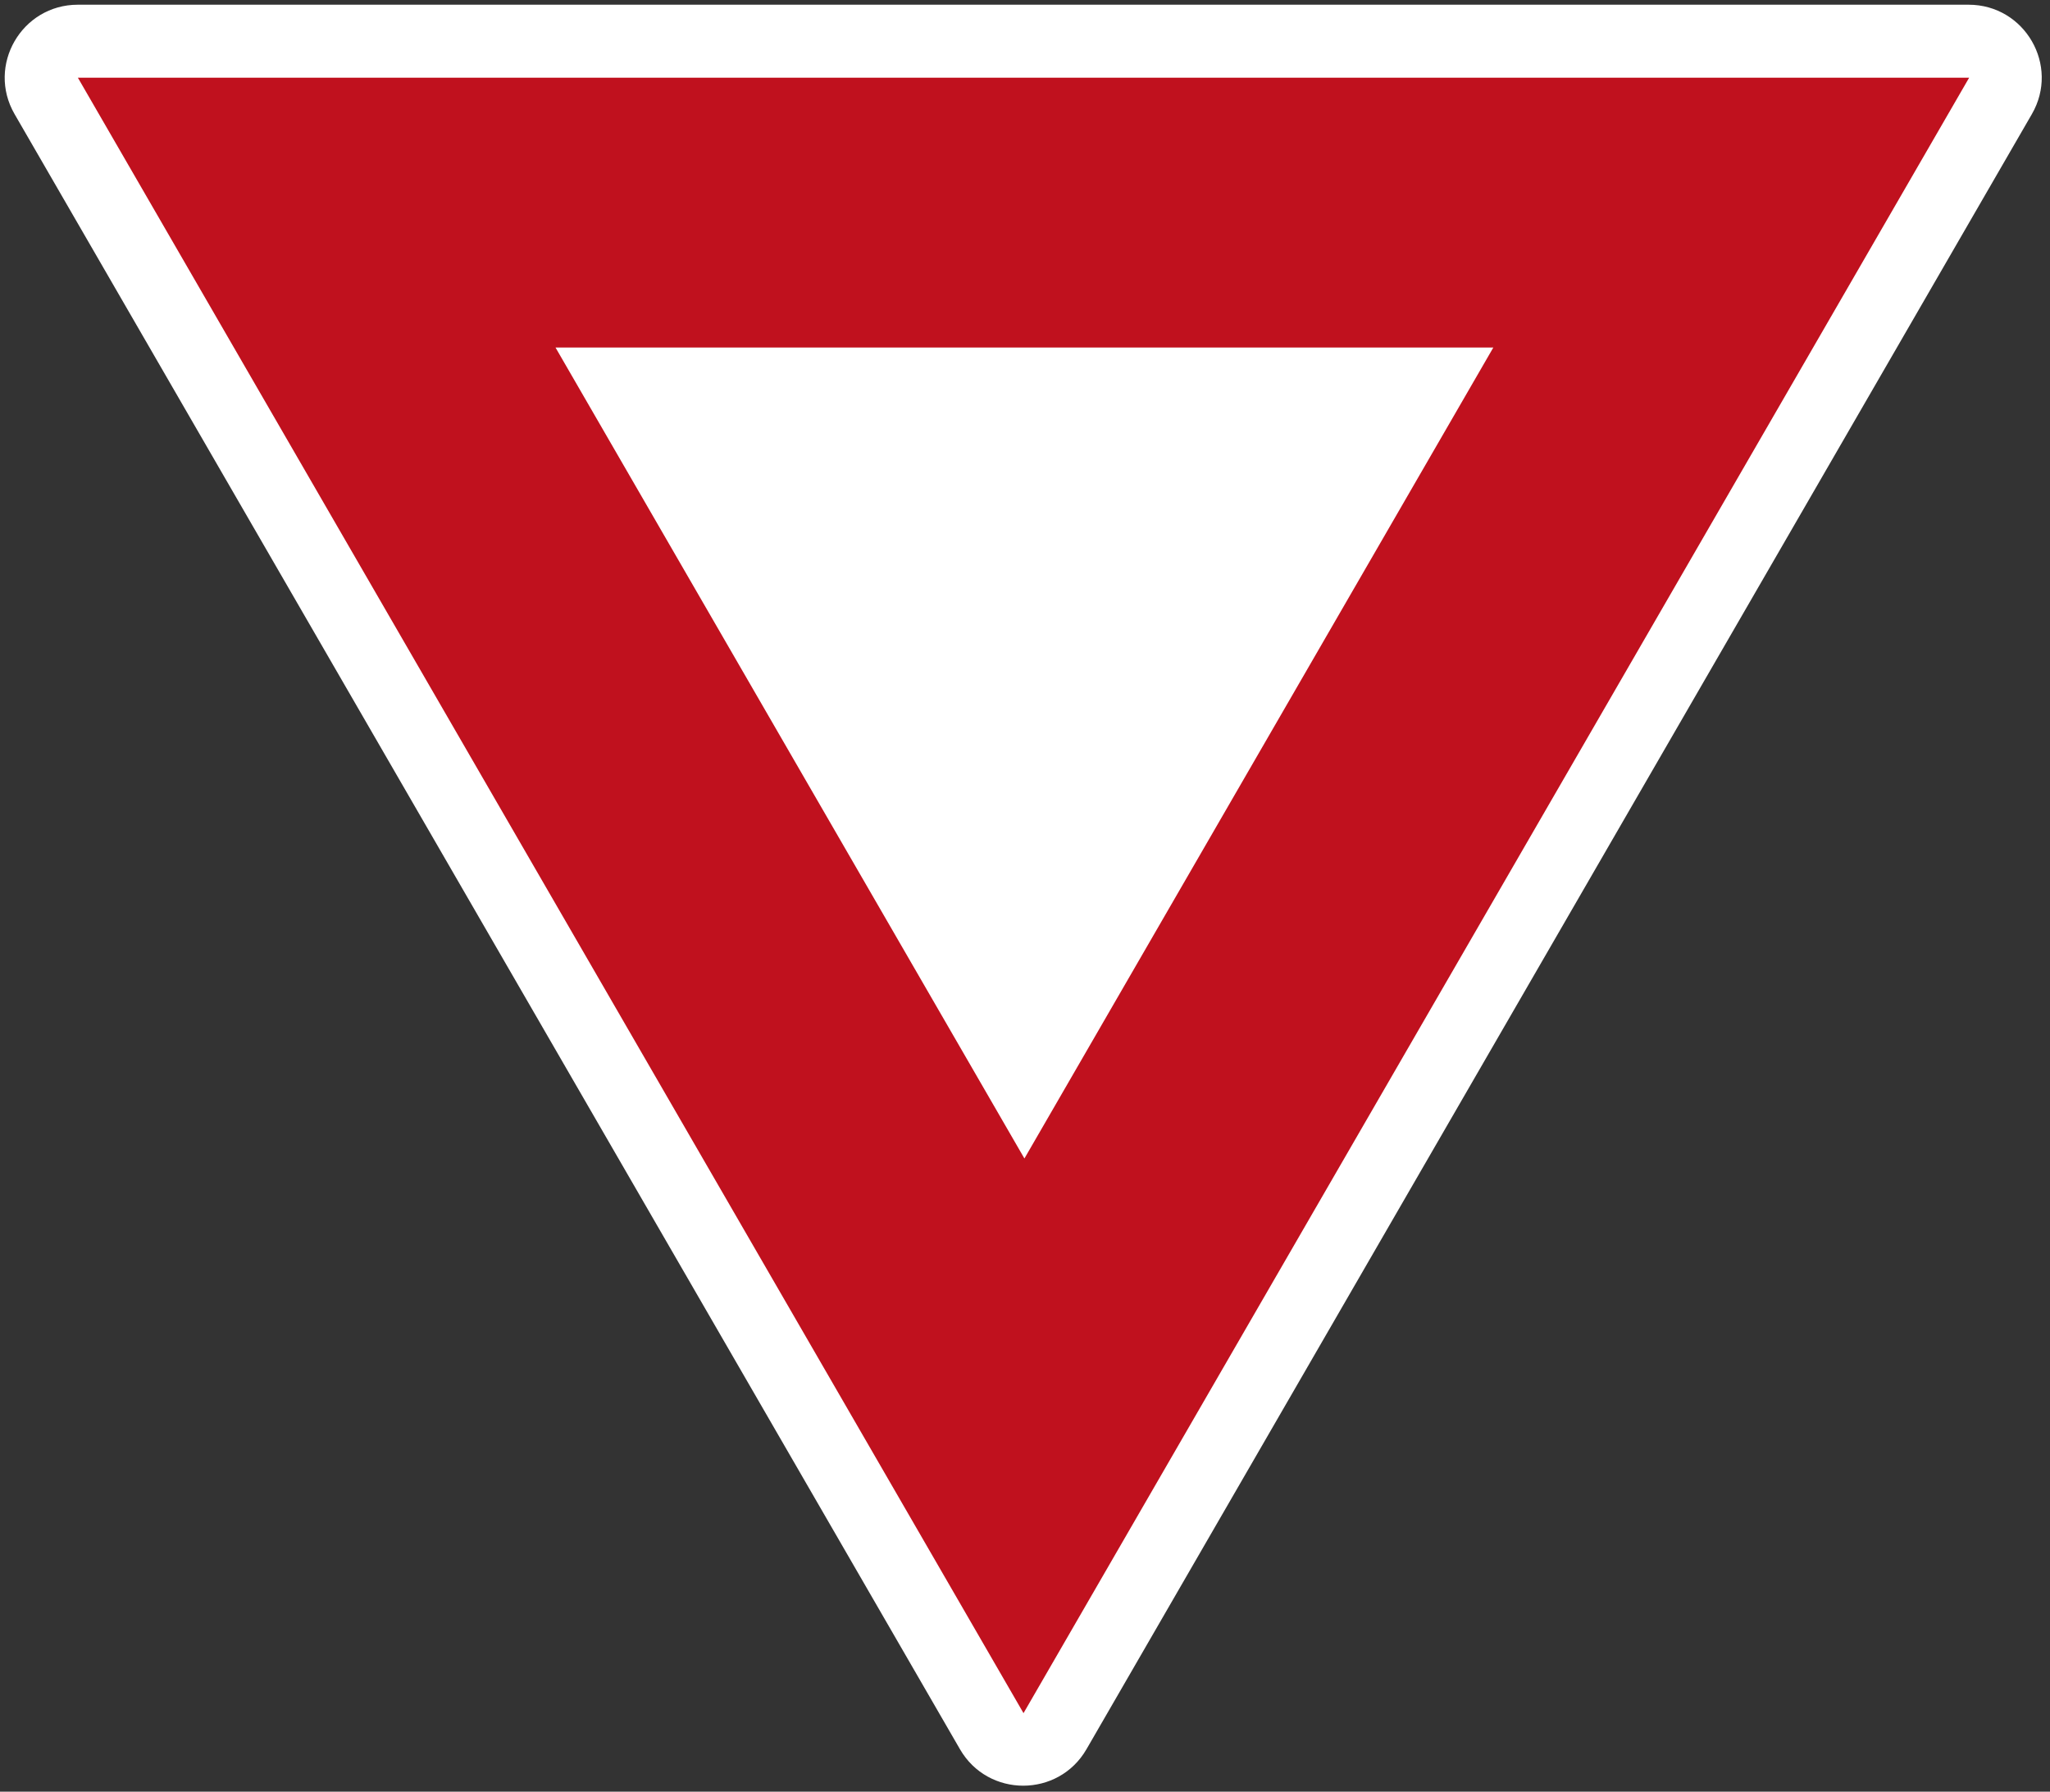
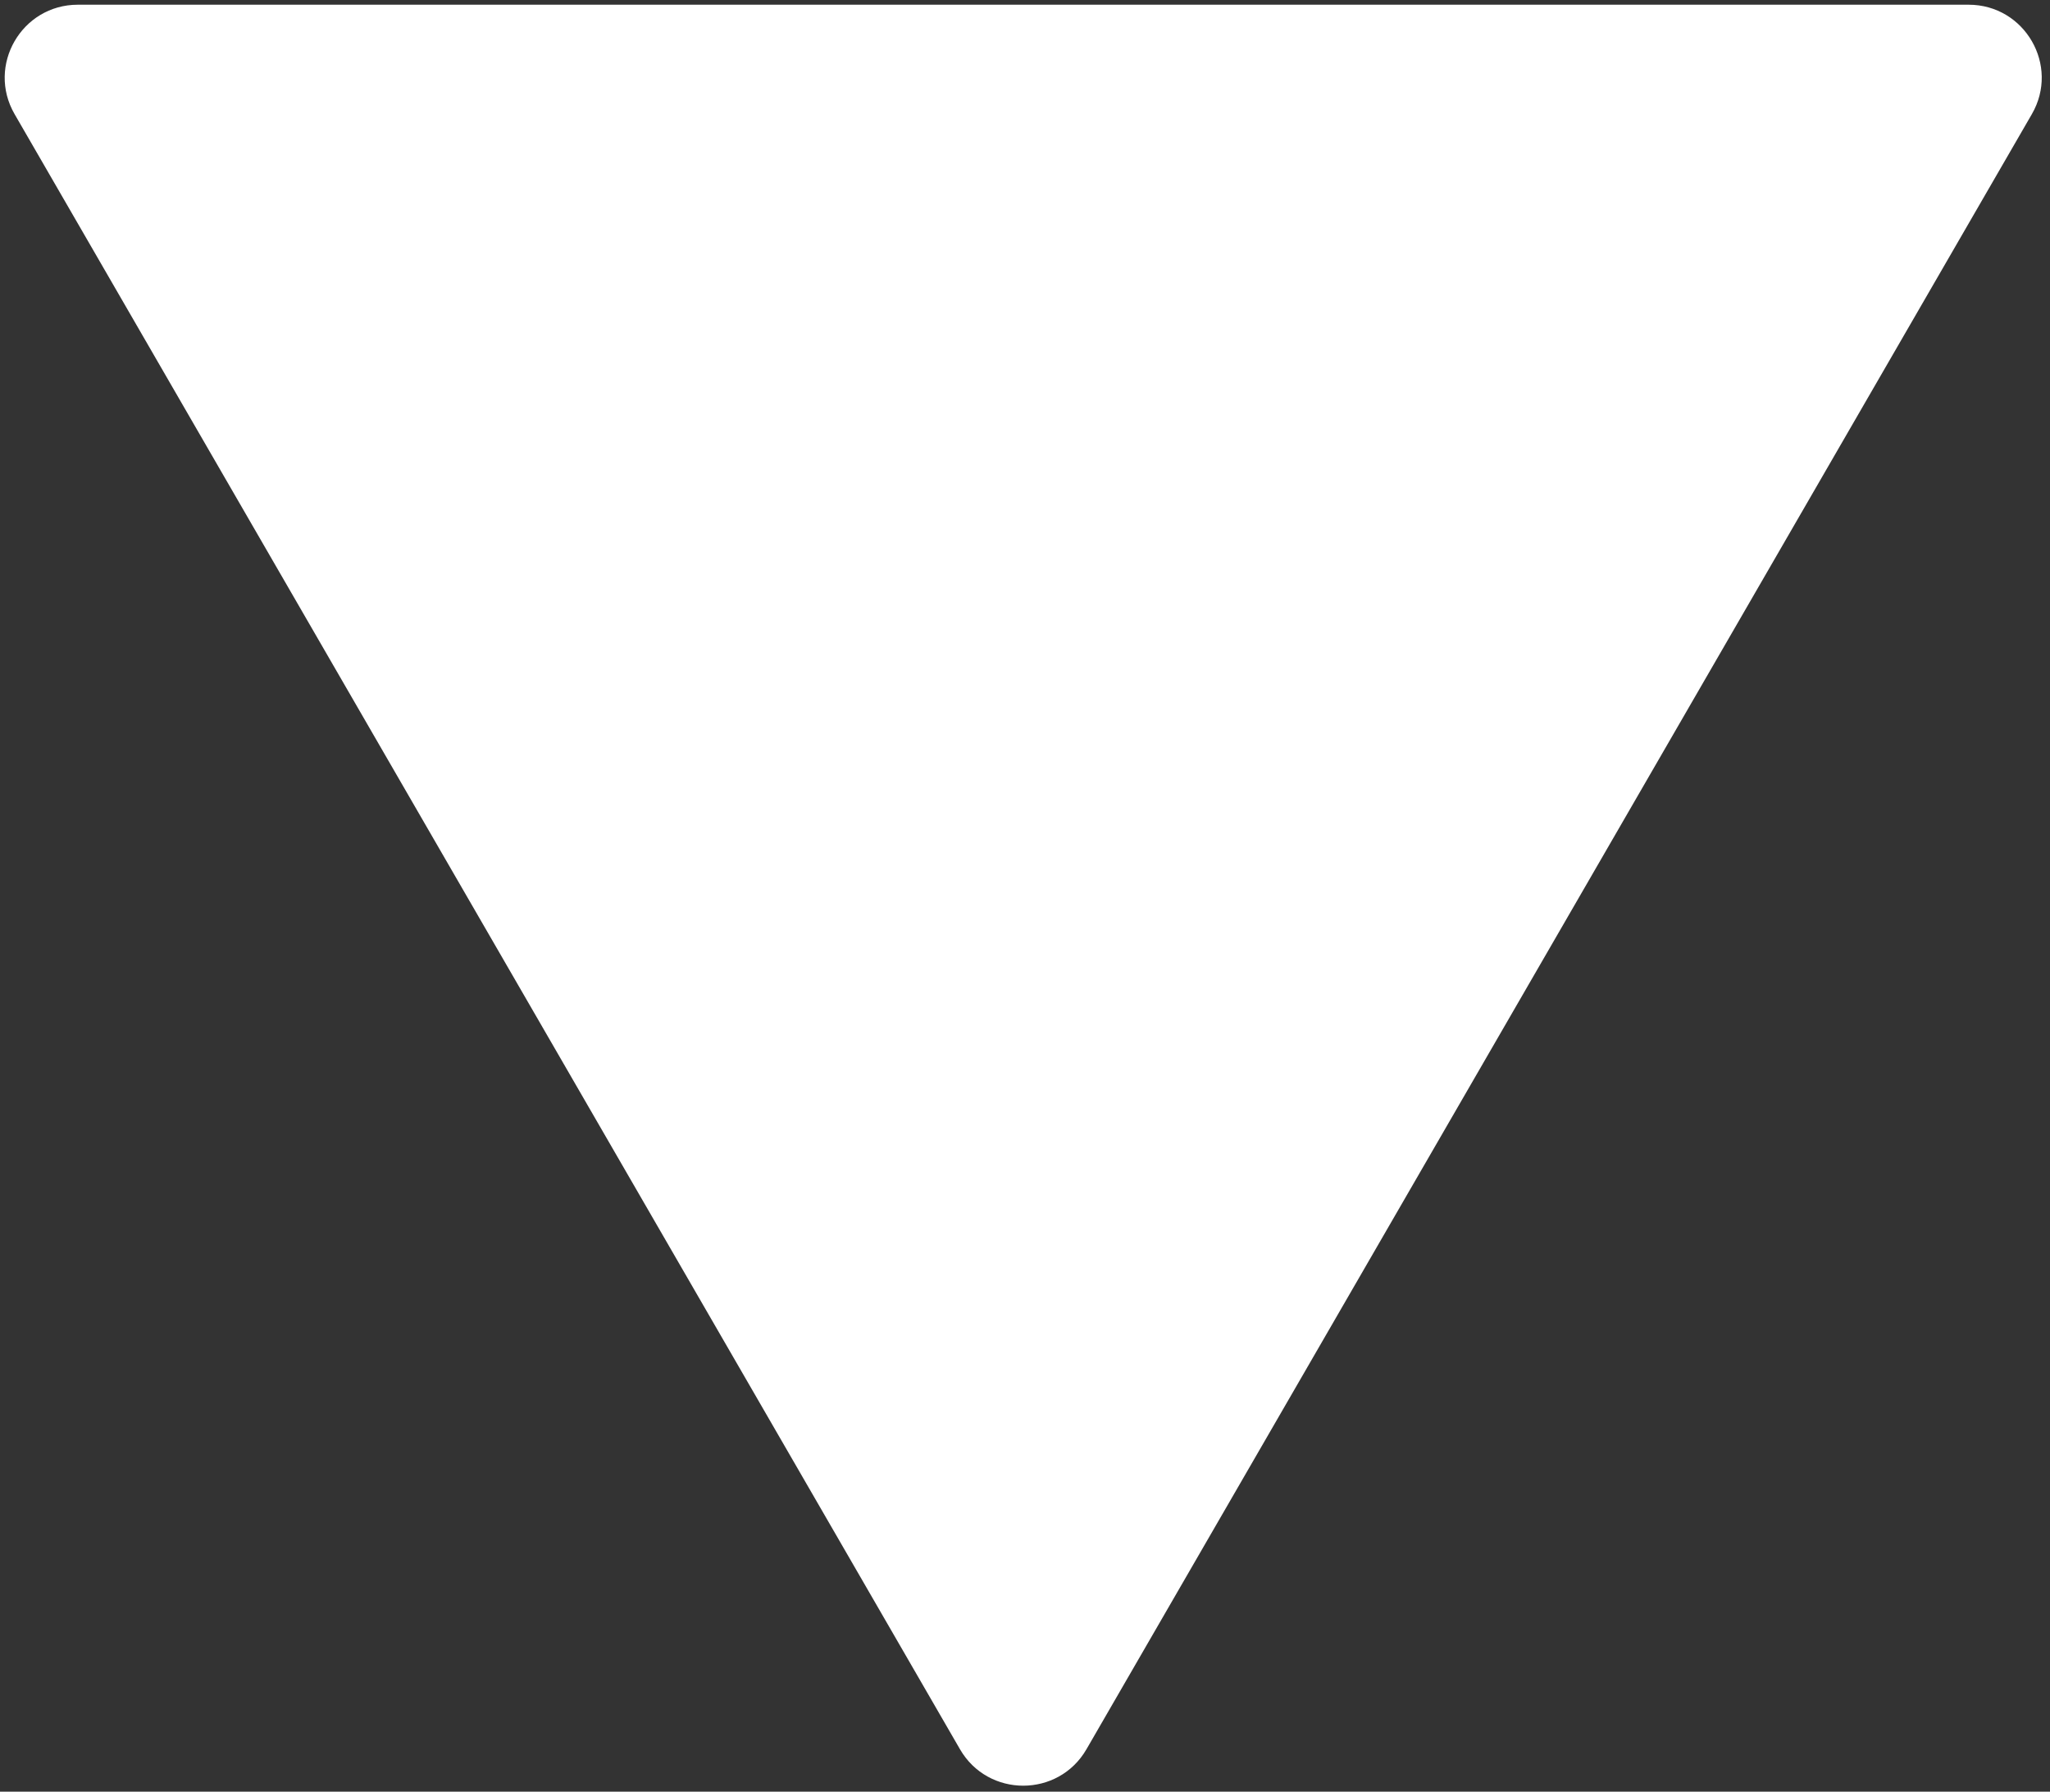
<svg xmlns="http://www.w3.org/2000/svg" width="100%" height="100%" viewBox="0 0 436 381" version="1.1" xml:space="preserve" style="fill-rule:evenodd;clip-rule:evenodd;stroke-linejoin:round;stroke-miterlimit:2;">
  <rect x="0" y="0" width="436" height="381" fill="#333333" stroke="none" />
  <g id="g1531" transform="matrix(0.625,0,0,0.624,5.277,6.528)">
    <path id="path1533" d="M18.043,-8.854C-1.088,-8.85 -13.044,11.859 -3.48,28.428L318.229,585.645C327.797,602.209 351.707,602.209 361.275,585.645L682.986,28.428C692.55,11.859 680.594,-8.85 661.463,-8.854L18.043,-8.854Z" style="fill:white;" />
    <g id="path1535" transform="matrix(1.315,0,0,1.316,-14.107,-20.126)">
-       <path d="M24.455,27.457L269.17,450.969L513.883,27.457L24.455,27.457ZM148.059,97.332L390.75,97.332L269.404,307.338L148.059,97.332Z" style="fill:rgb(192,17,30);" />
-     </g>
+       </g>
  </g>
</svg>